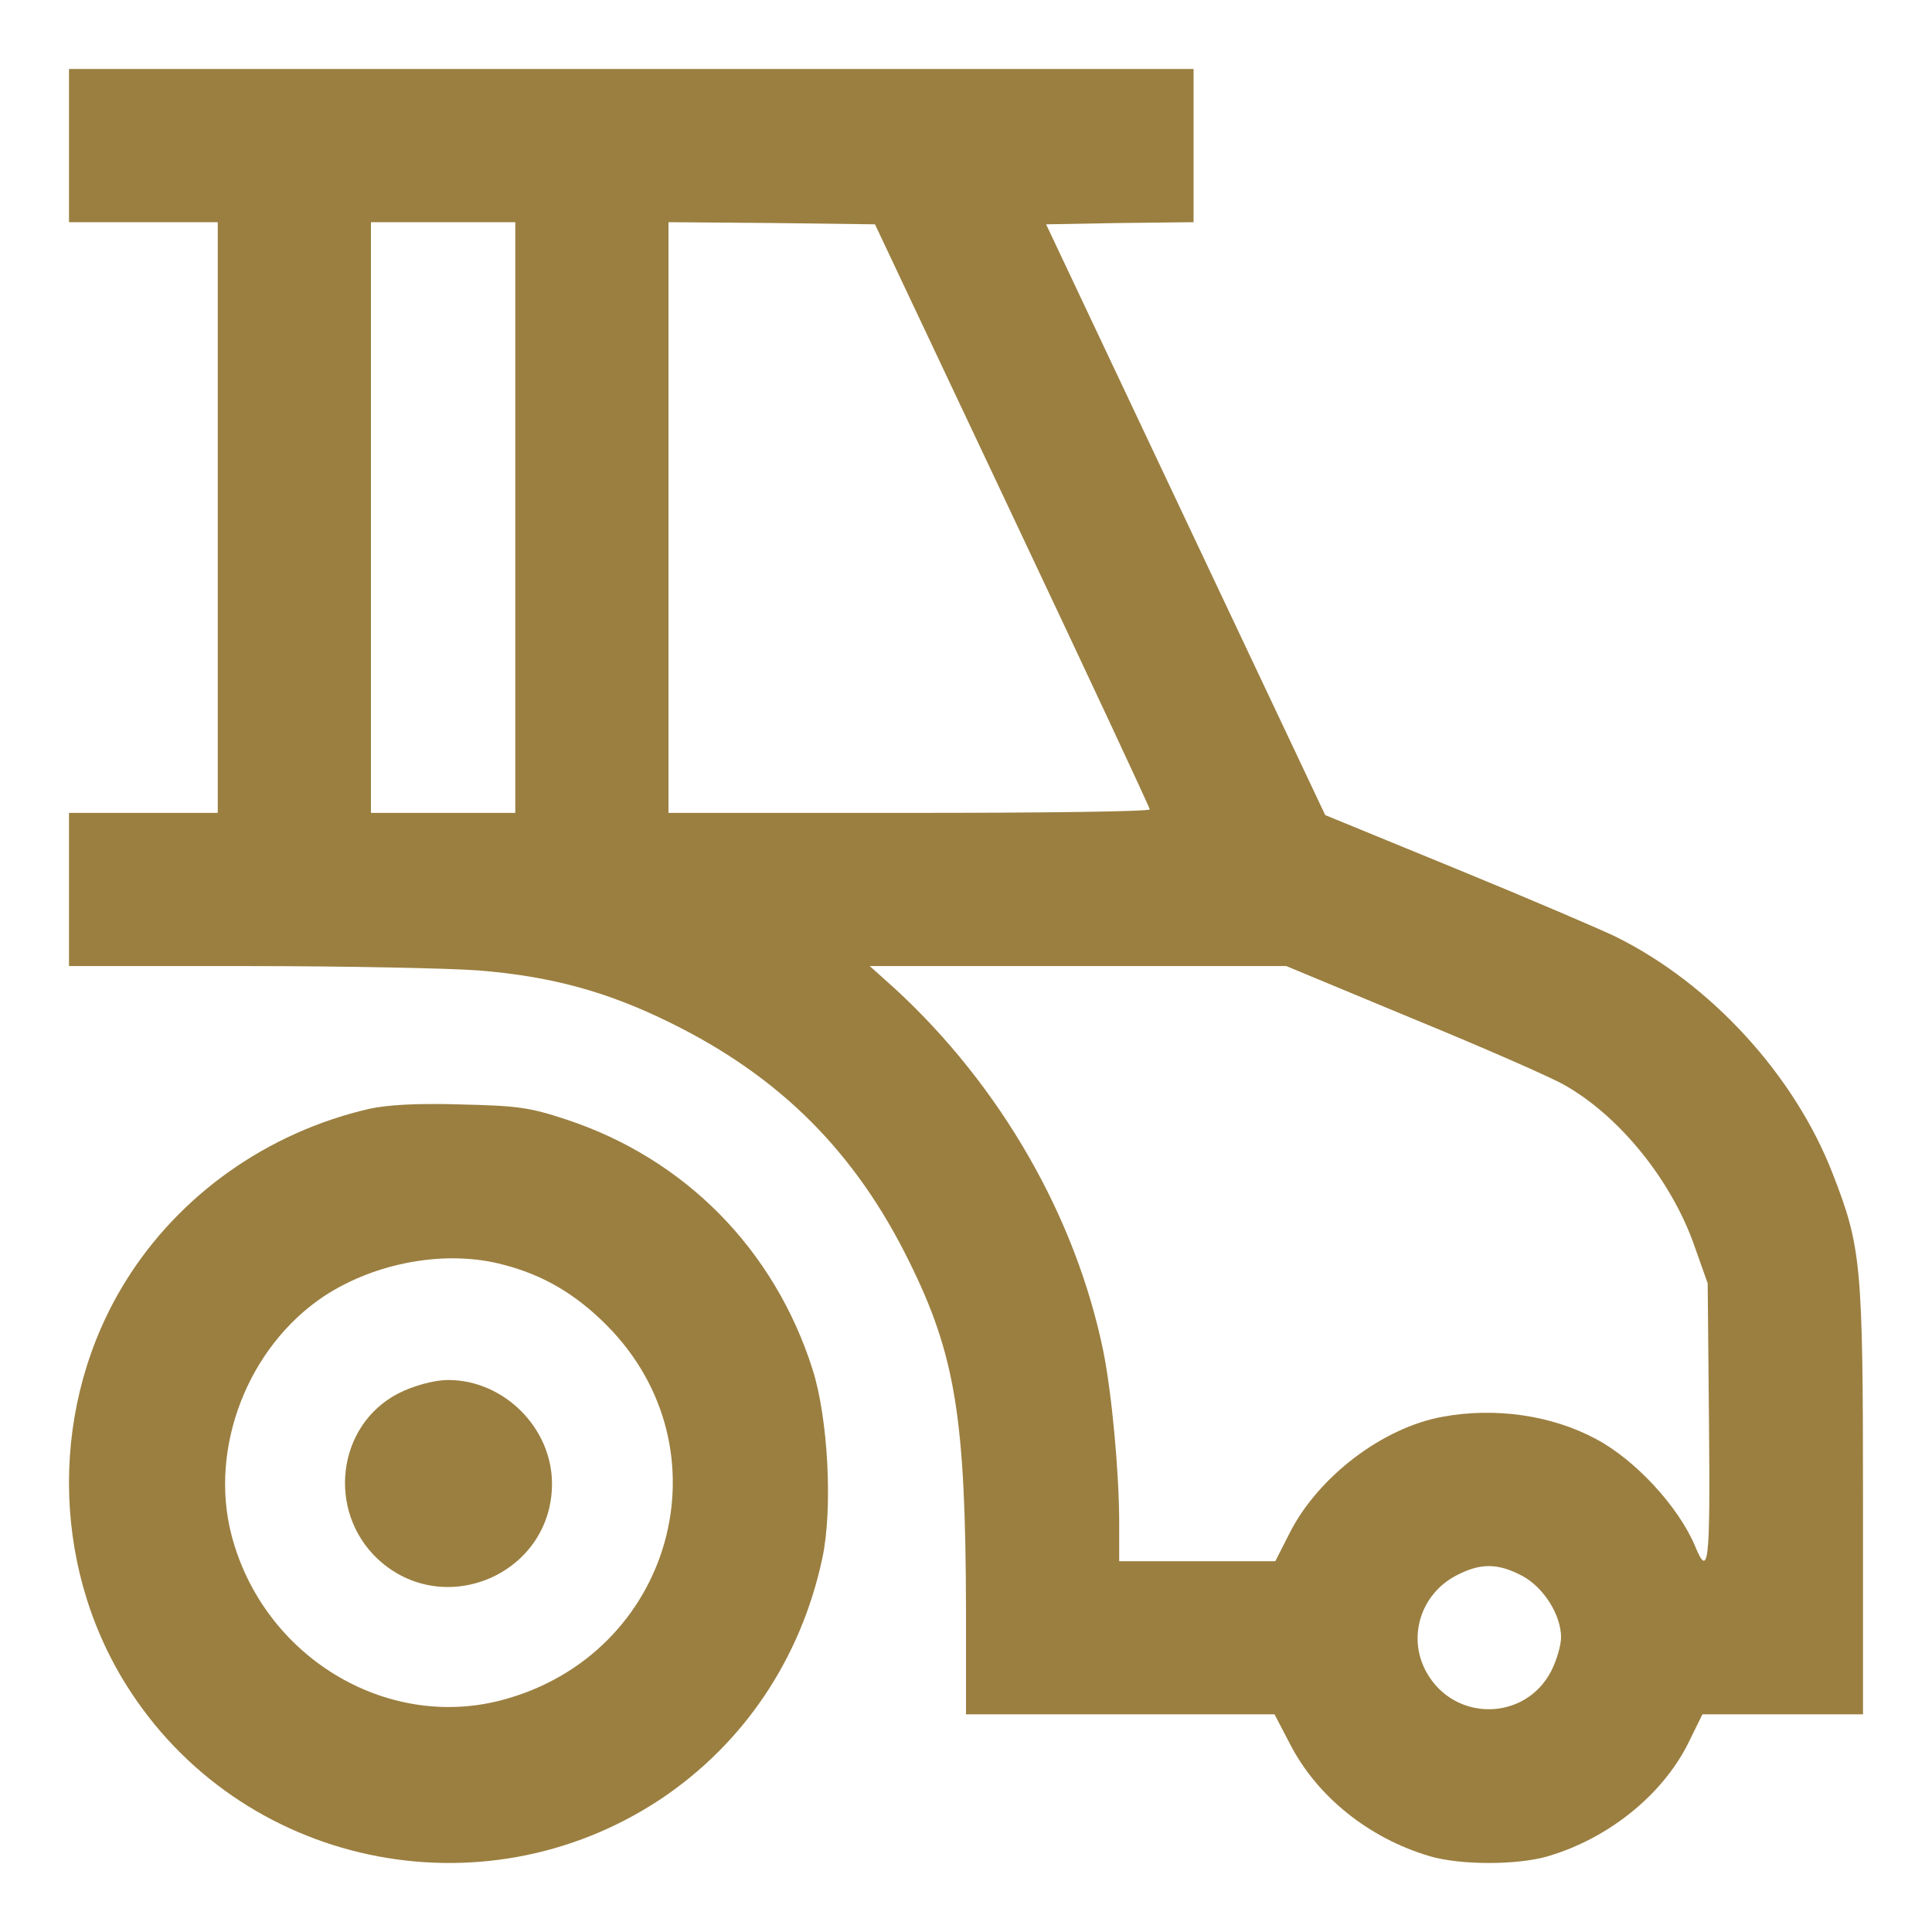
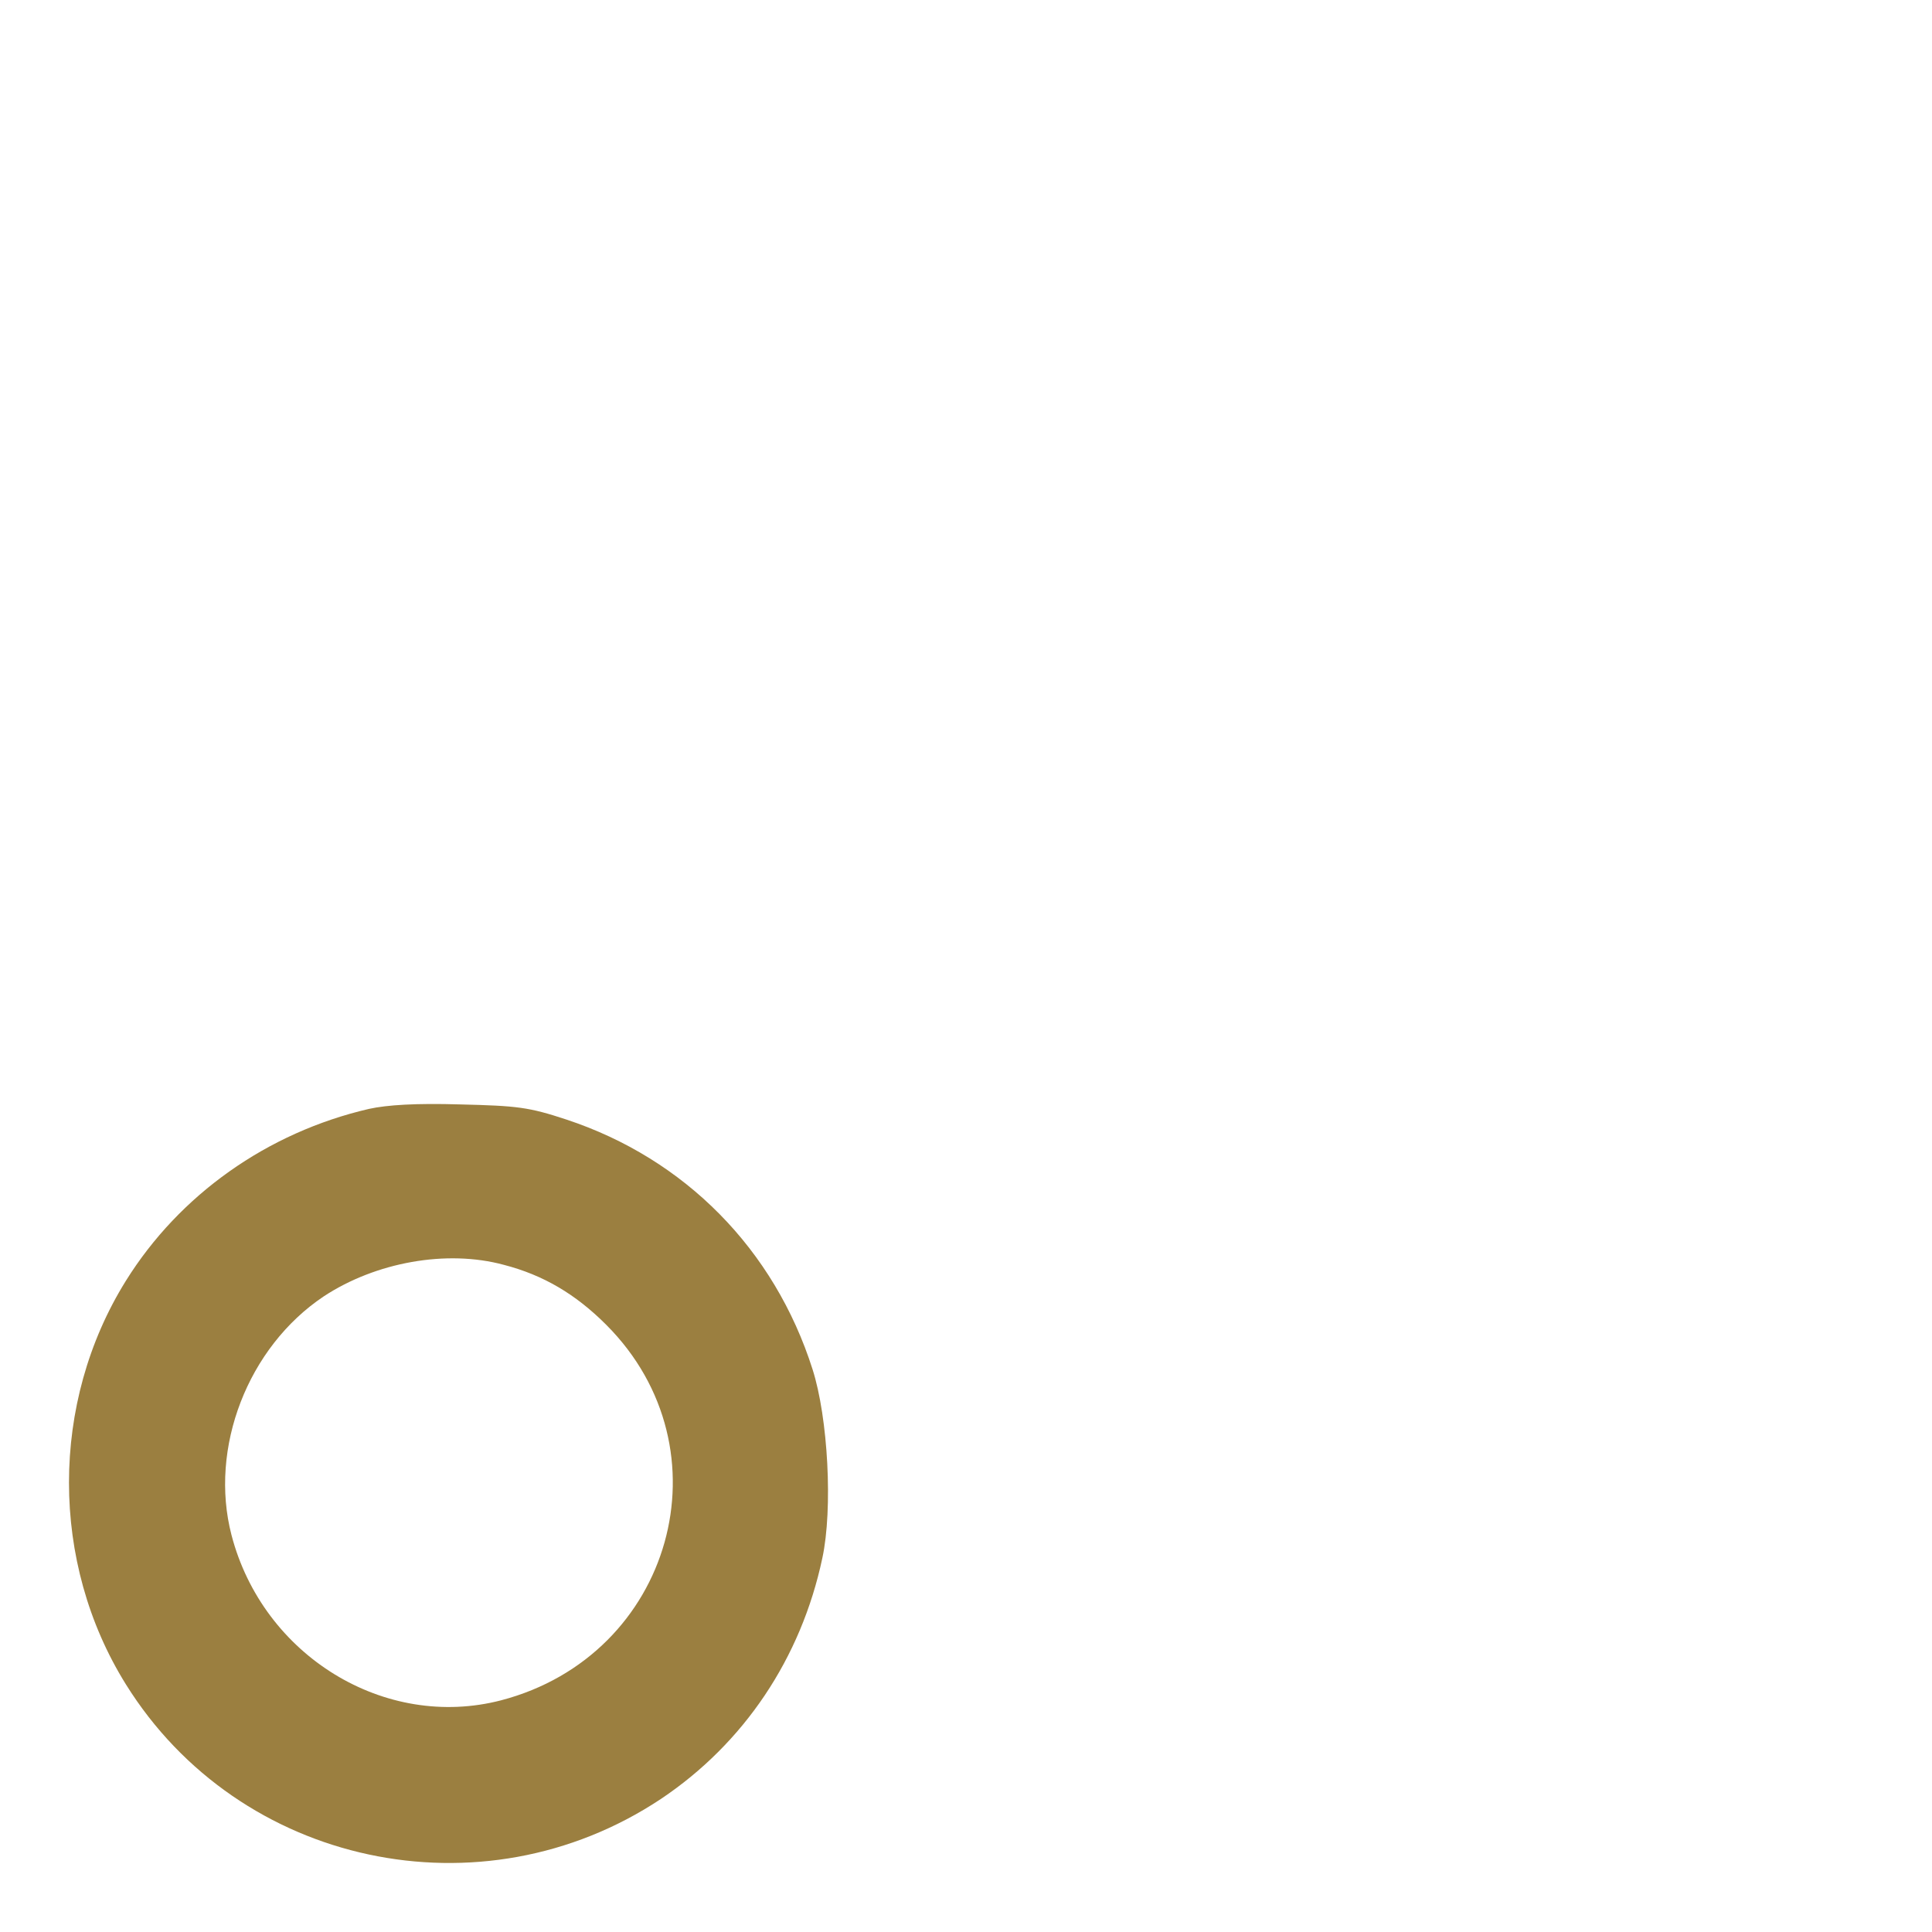
<svg xmlns="http://www.w3.org/2000/svg" width="28" height="28" viewBox="0 0 28 28" fill="none">
-   <path d="M1 2.11V3.22H2.078H3.156V7.5V11.781H2.078H1V12.891V14.001H3.587C5.008 14.001 6.511 14.033 6.929 14.064C7.976 14.147 8.8 14.369 9.72 14.825C11.305 15.605 12.396 16.696 13.176 18.282C13.848 19.639 13.994 20.558 14 23.336V24.845H16.238H18.471L18.693 25.27C19.086 26.038 19.84 26.64 20.716 26.9C21.16 27.033 21.997 27.033 22.441 26.9C23.316 26.64 24.096 26.012 24.47 25.258L24.673 24.845H25.833H27V21.75C27 18.326 26.975 18.072 26.562 17.013C26.011 15.586 24.793 14.255 23.417 13.576C23.208 13.474 22.174 13.03 21.122 12.599L19.206 11.813L17.183 7.532L15.161 3.251L16.232 3.232L17.298 3.22V2.11V1H9.149H1V2.11ZM7.468 7.5V11.781H6.422H5.376V7.5V3.22H6.422H7.468V7.5ZM14.672 7.469C15.769 9.79 16.663 11.705 16.663 11.73C16.663 11.762 15.097 11.781 13.176 11.781H9.688V7.5V3.22L11.184 3.232L12.681 3.251L14.672 7.469ZM20.487 14.768C21.508 15.187 22.491 15.618 22.675 15.726C23.48 16.182 24.229 17.115 24.558 18.06L24.749 18.599L24.768 20.609C24.787 22.67 24.762 22.886 24.565 22.404C24.324 21.833 23.696 21.154 23.132 20.856C22.485 20.508 21.667 20.393 20.906 20.533C20.037 20.691 19.105 21.402 18.693 22.213L18.483 22.626H17.355H16.22V22.068C16.22 21.332 16.112 20.19 15.991 19.588C15.592 17.635 14.501 15.739 12.973 14.331L12.605 14.001H15.623H18.642L20.487 14.768ZM22.054 22.835C22.371 23 22.624 23.406 22.624 23.729C22.624 23.843 22.561 24.059 22.485 24.211C22.111 24.947 21.083 24.959 20.678 24.243C20.392 23.742 20.582 23.108 21.102 22.835C21.451 22.651 21.705 22.651 22.054 22.835Z" fill="#9B7F40" />
  <path d="M5.347 16.071C3.875 16.412 2.602 17.314 1.824 18.563C0.725 20.328 0.725 22.646 1.824 24.41C3.464 27.044 6.98 27.798 9.578 26.072C10.78 25.267 11.609 24.037 11.918 22.581C12.072 21.867 12.001 20.547 11.776 19.845C11.223 18.106 9.925 16.792 8.208 16.225C7.662 16.045 7.501 16.026 6.665 16.006C6.029 15.987 5.611 16.013 5.347 16.071ZM7.302 18.331C7.874 18.479 8.343 18.756 8.787 19.201C10.587 21.004 9.745 23.992 7.263 24.642C5.579 25.08 3.811 23.998 3.355 22.247C3.027 20.984 3.592 19.523 4.692 18.788C5.444 18.293 6.472 18.106 7.302 18.331Z" fill="#9B7F40" />
-   <path d="M5.766 20.198C4.881 20.661 4.735 21.898 5.474 22.594C6.436 23.488 8 22.809 8 21.503C8 20.696 7.304 20 6.496 20C6.29 20 5.981 20.086 5.766 20.198Z" fill="#9B7F40" />
</svg>